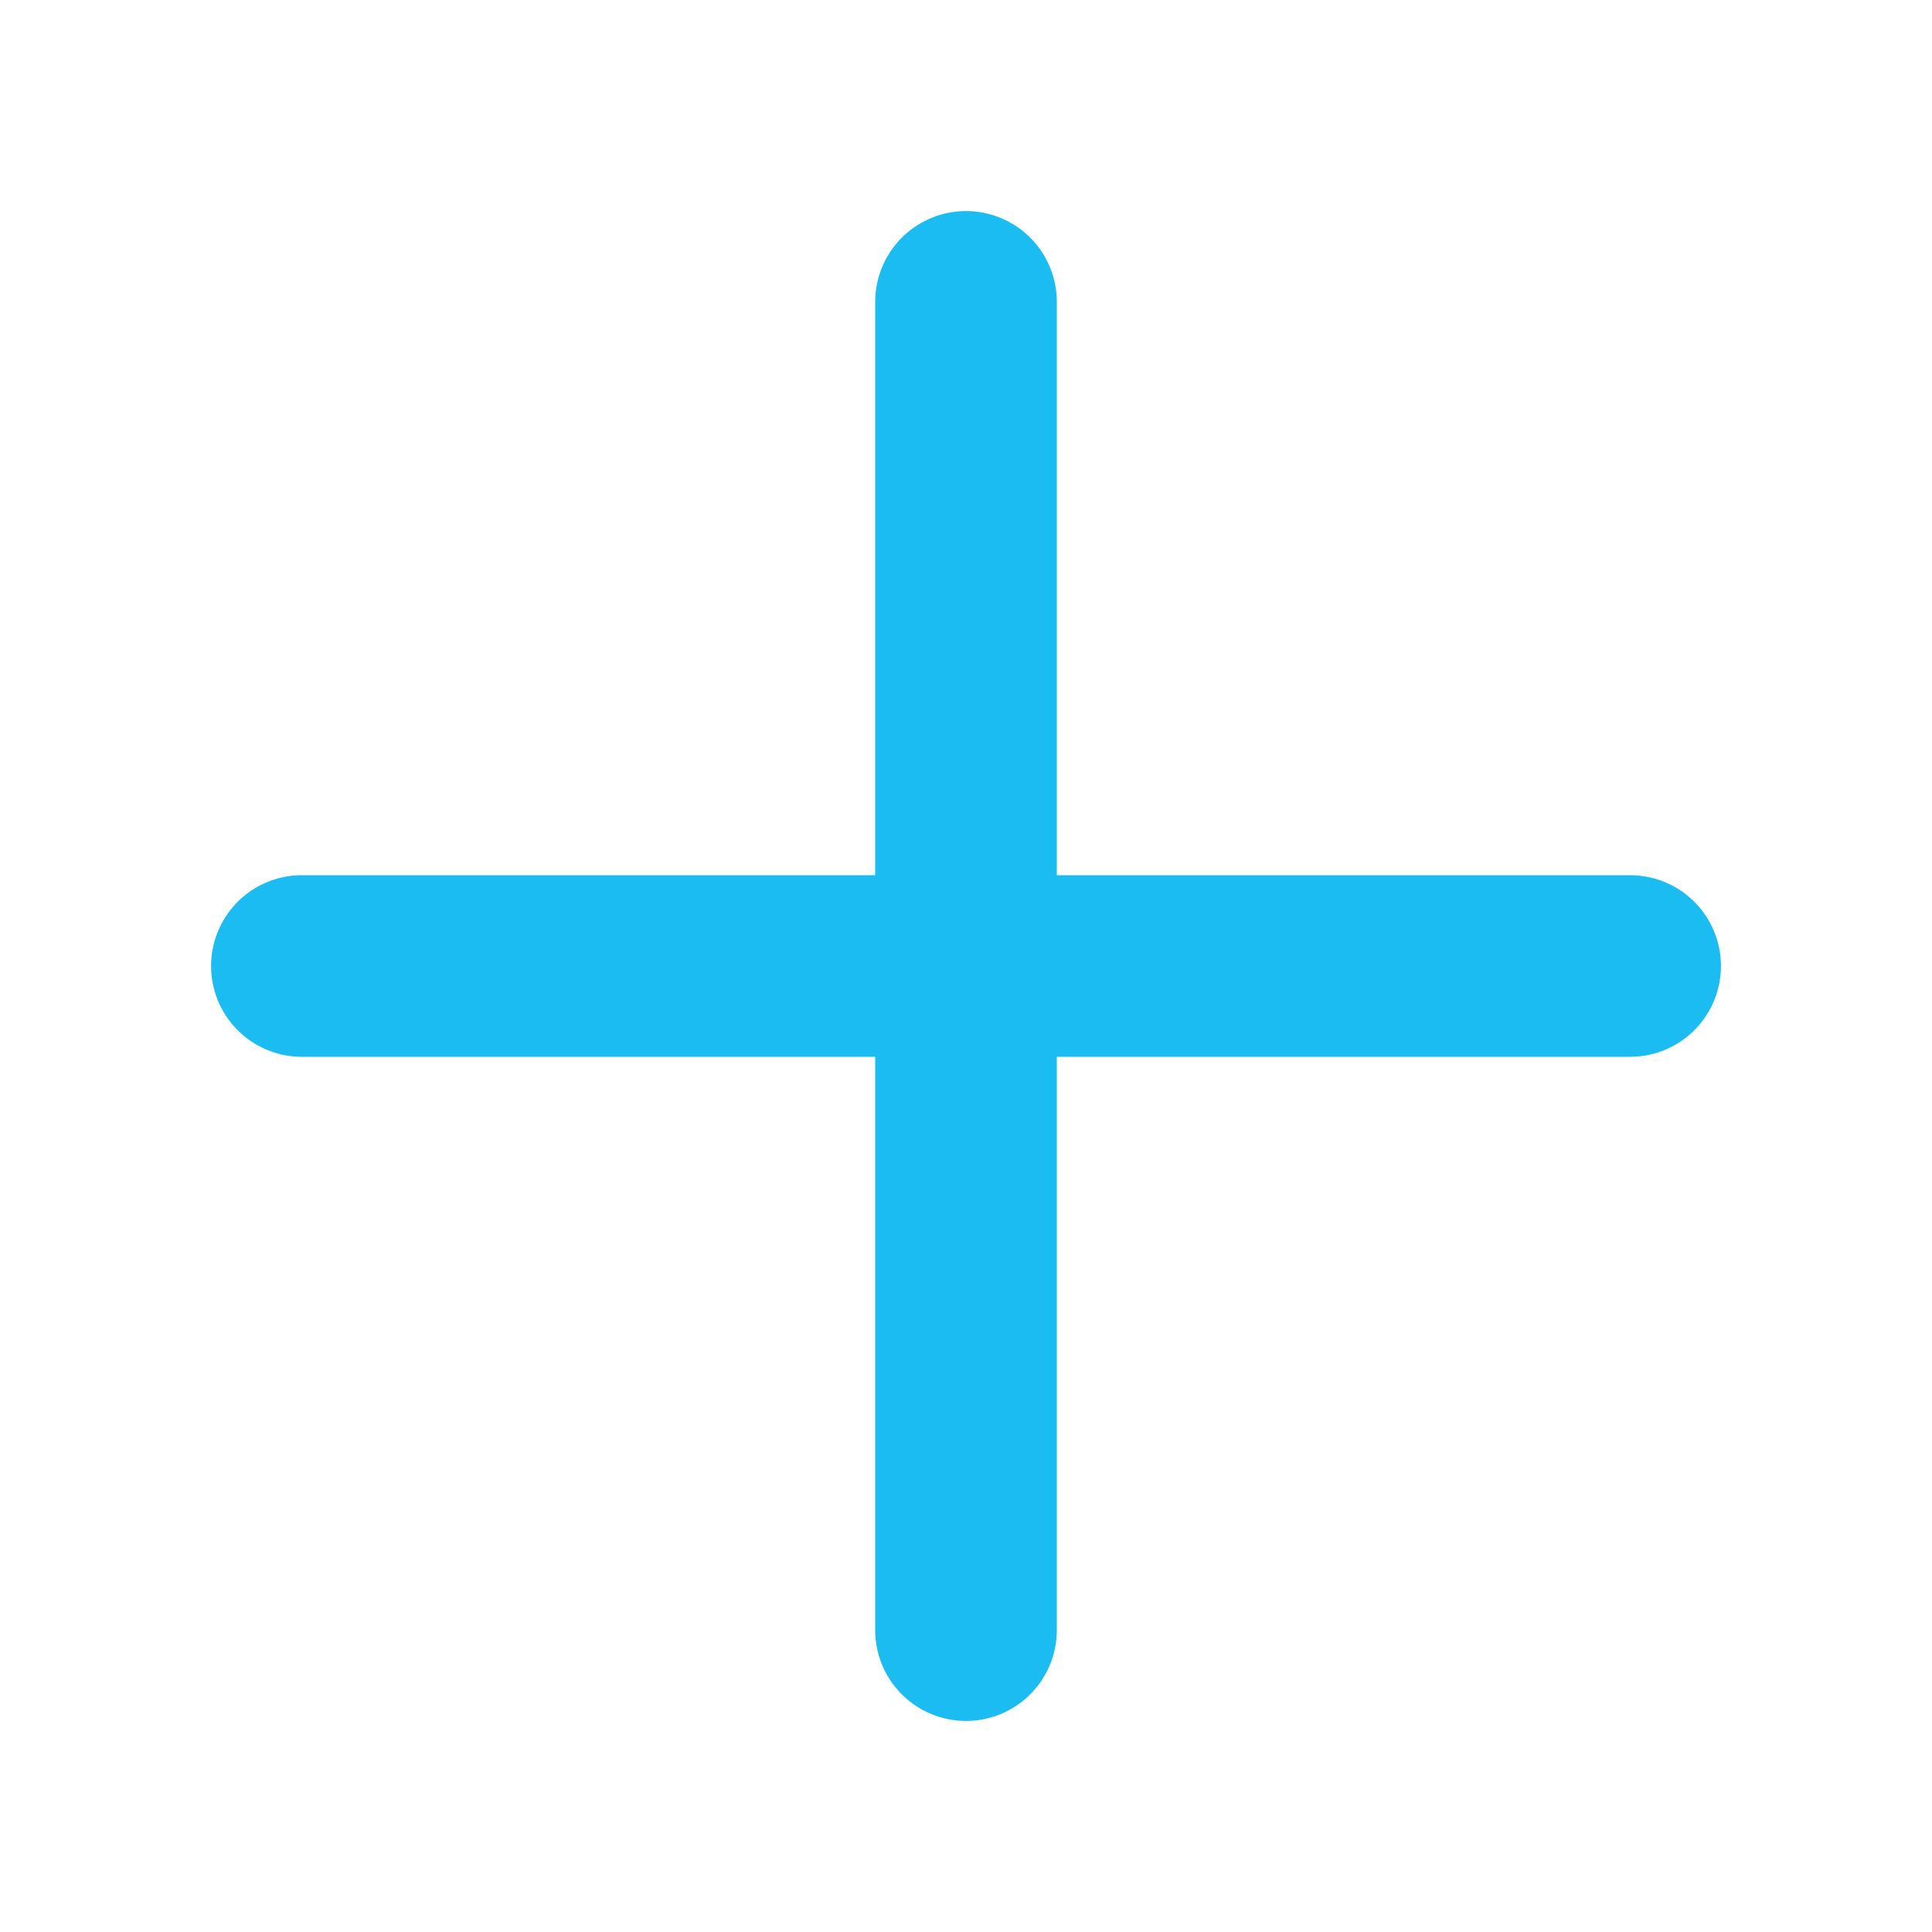
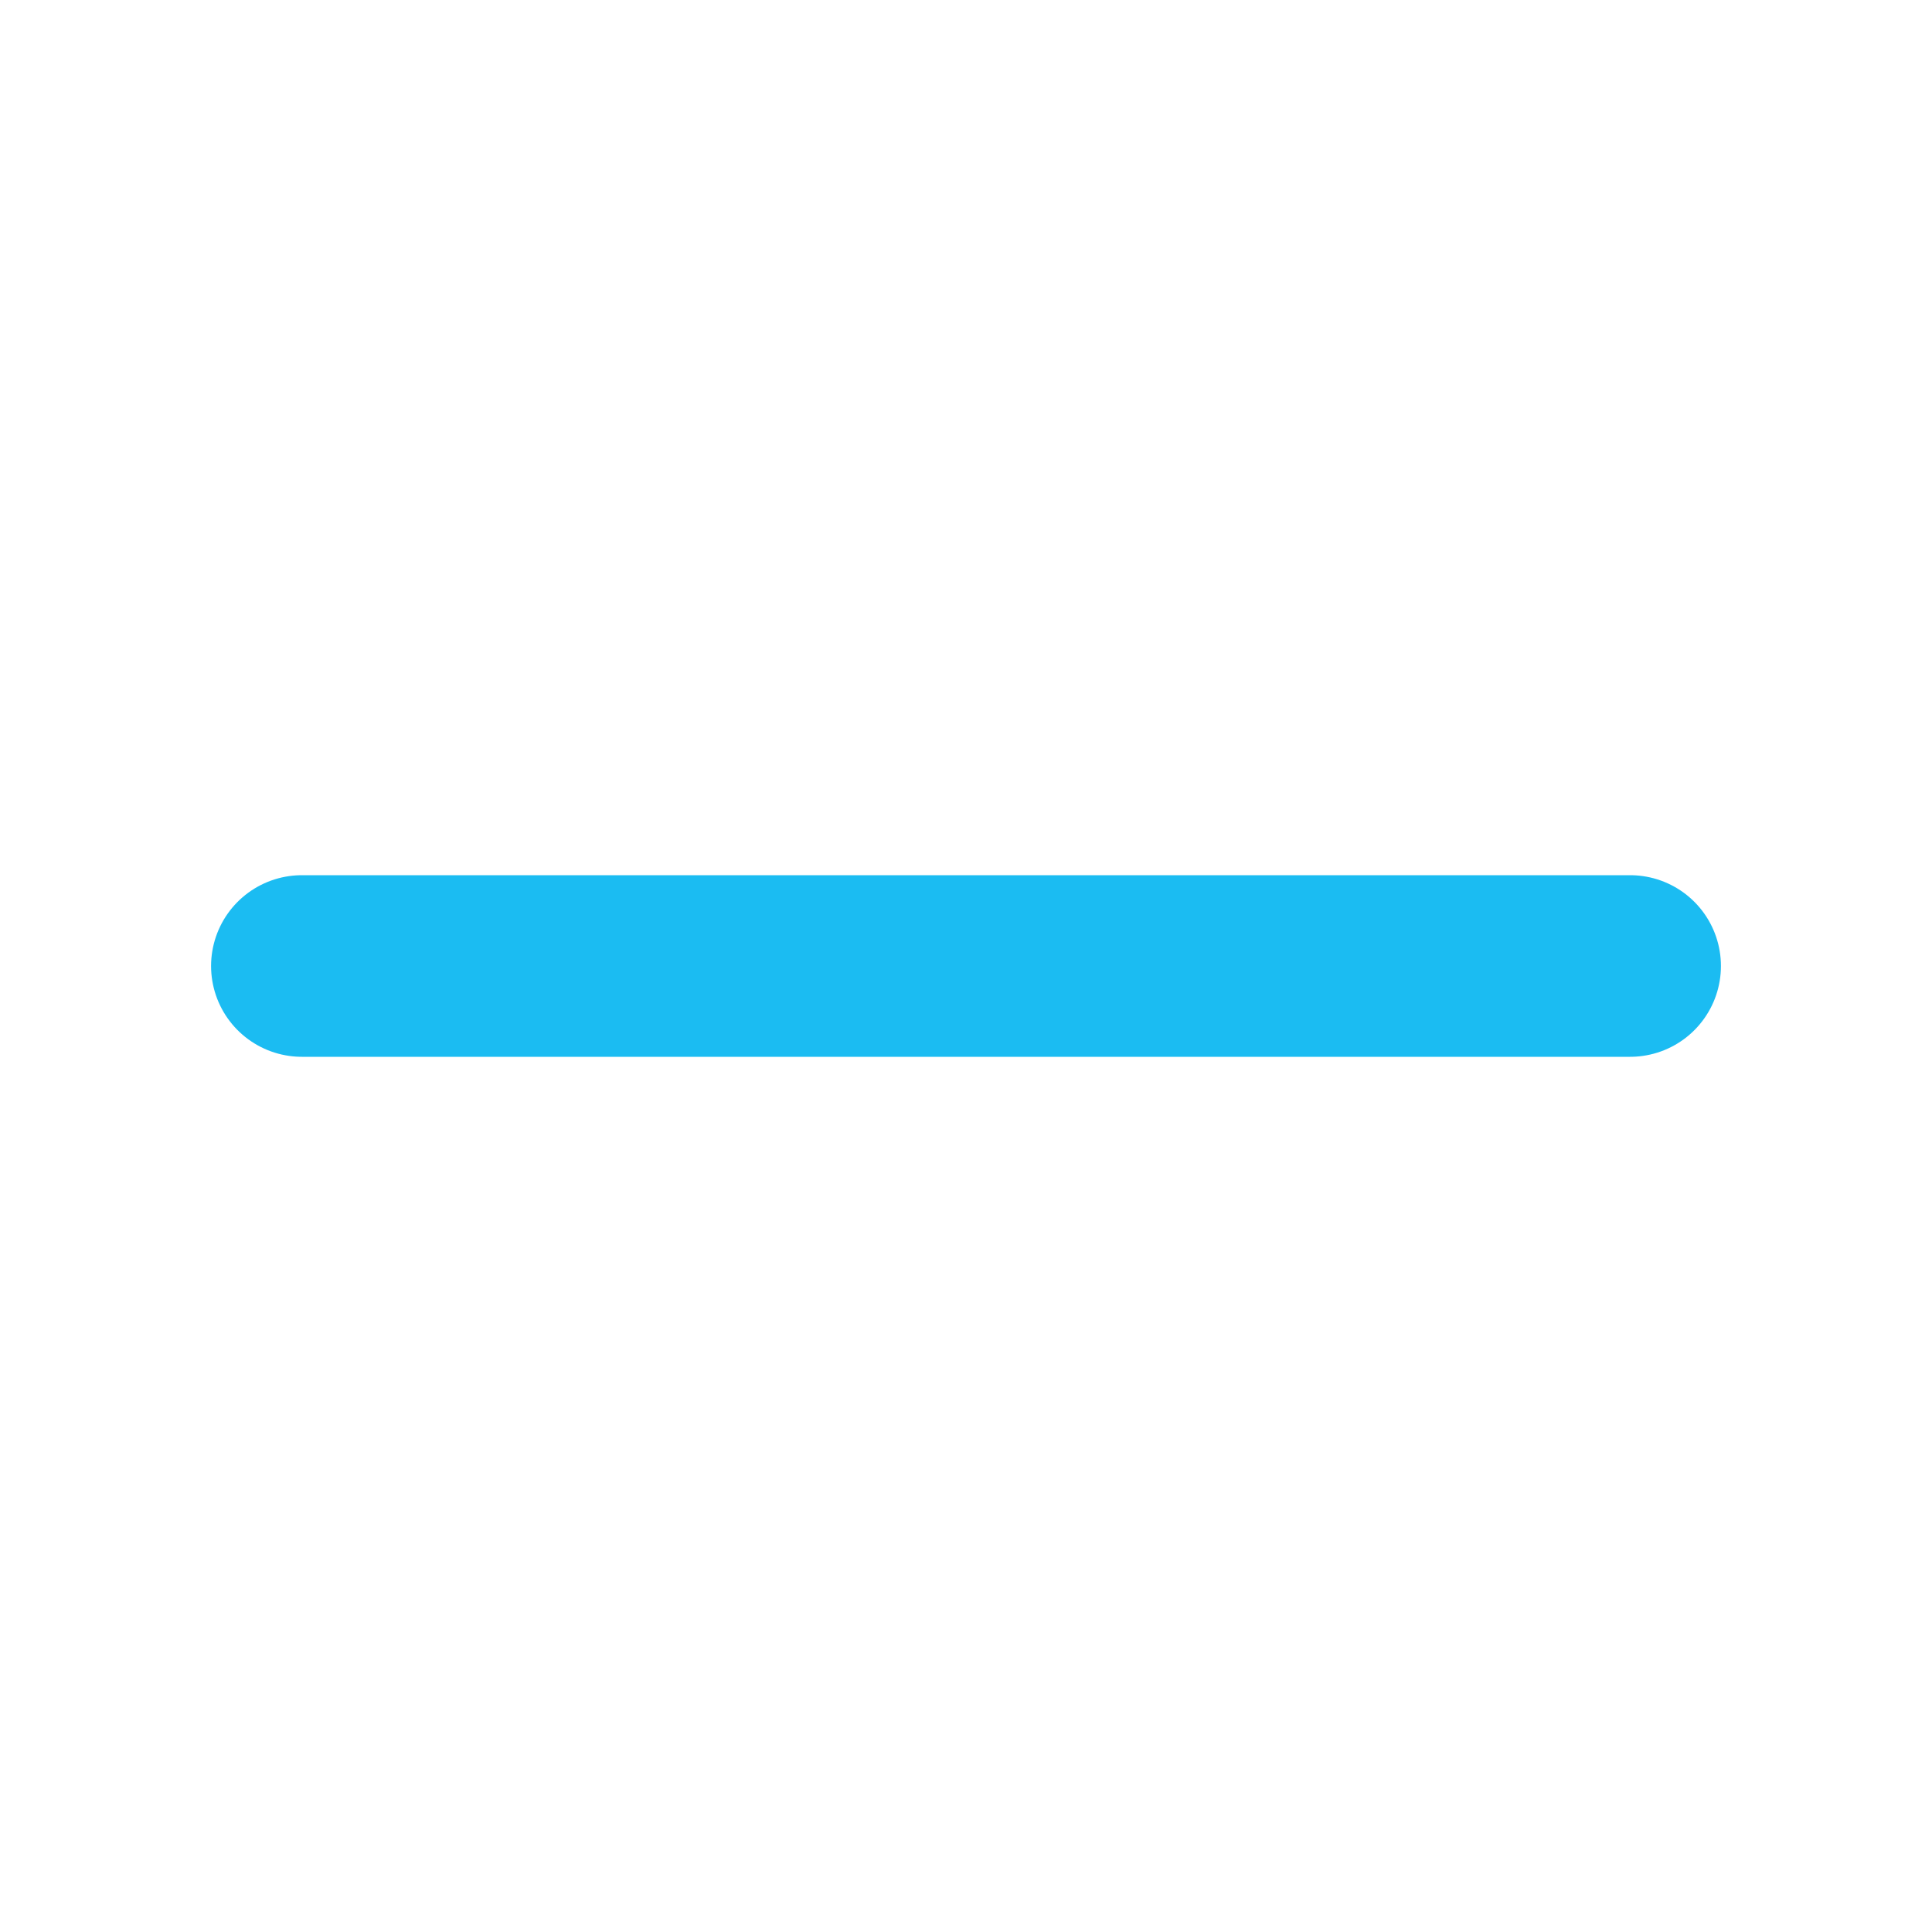
<svg xmlns="http://www.w3.org/2000/svg" width="20" height="20" viewBox="0 0 20 20" fill="none">
  <path d="M3.125 10H16.875" stroke="#1bbcf2" stroke-width="1.88" stroke-linecap="round" stroke-linejoin="round" />
-   <path d="M10 3.125V16.875" stroke="#1bbcf2" stroke-width="1.88" stroke-linecap="round" stroke-linejoin="round" />
</svg>